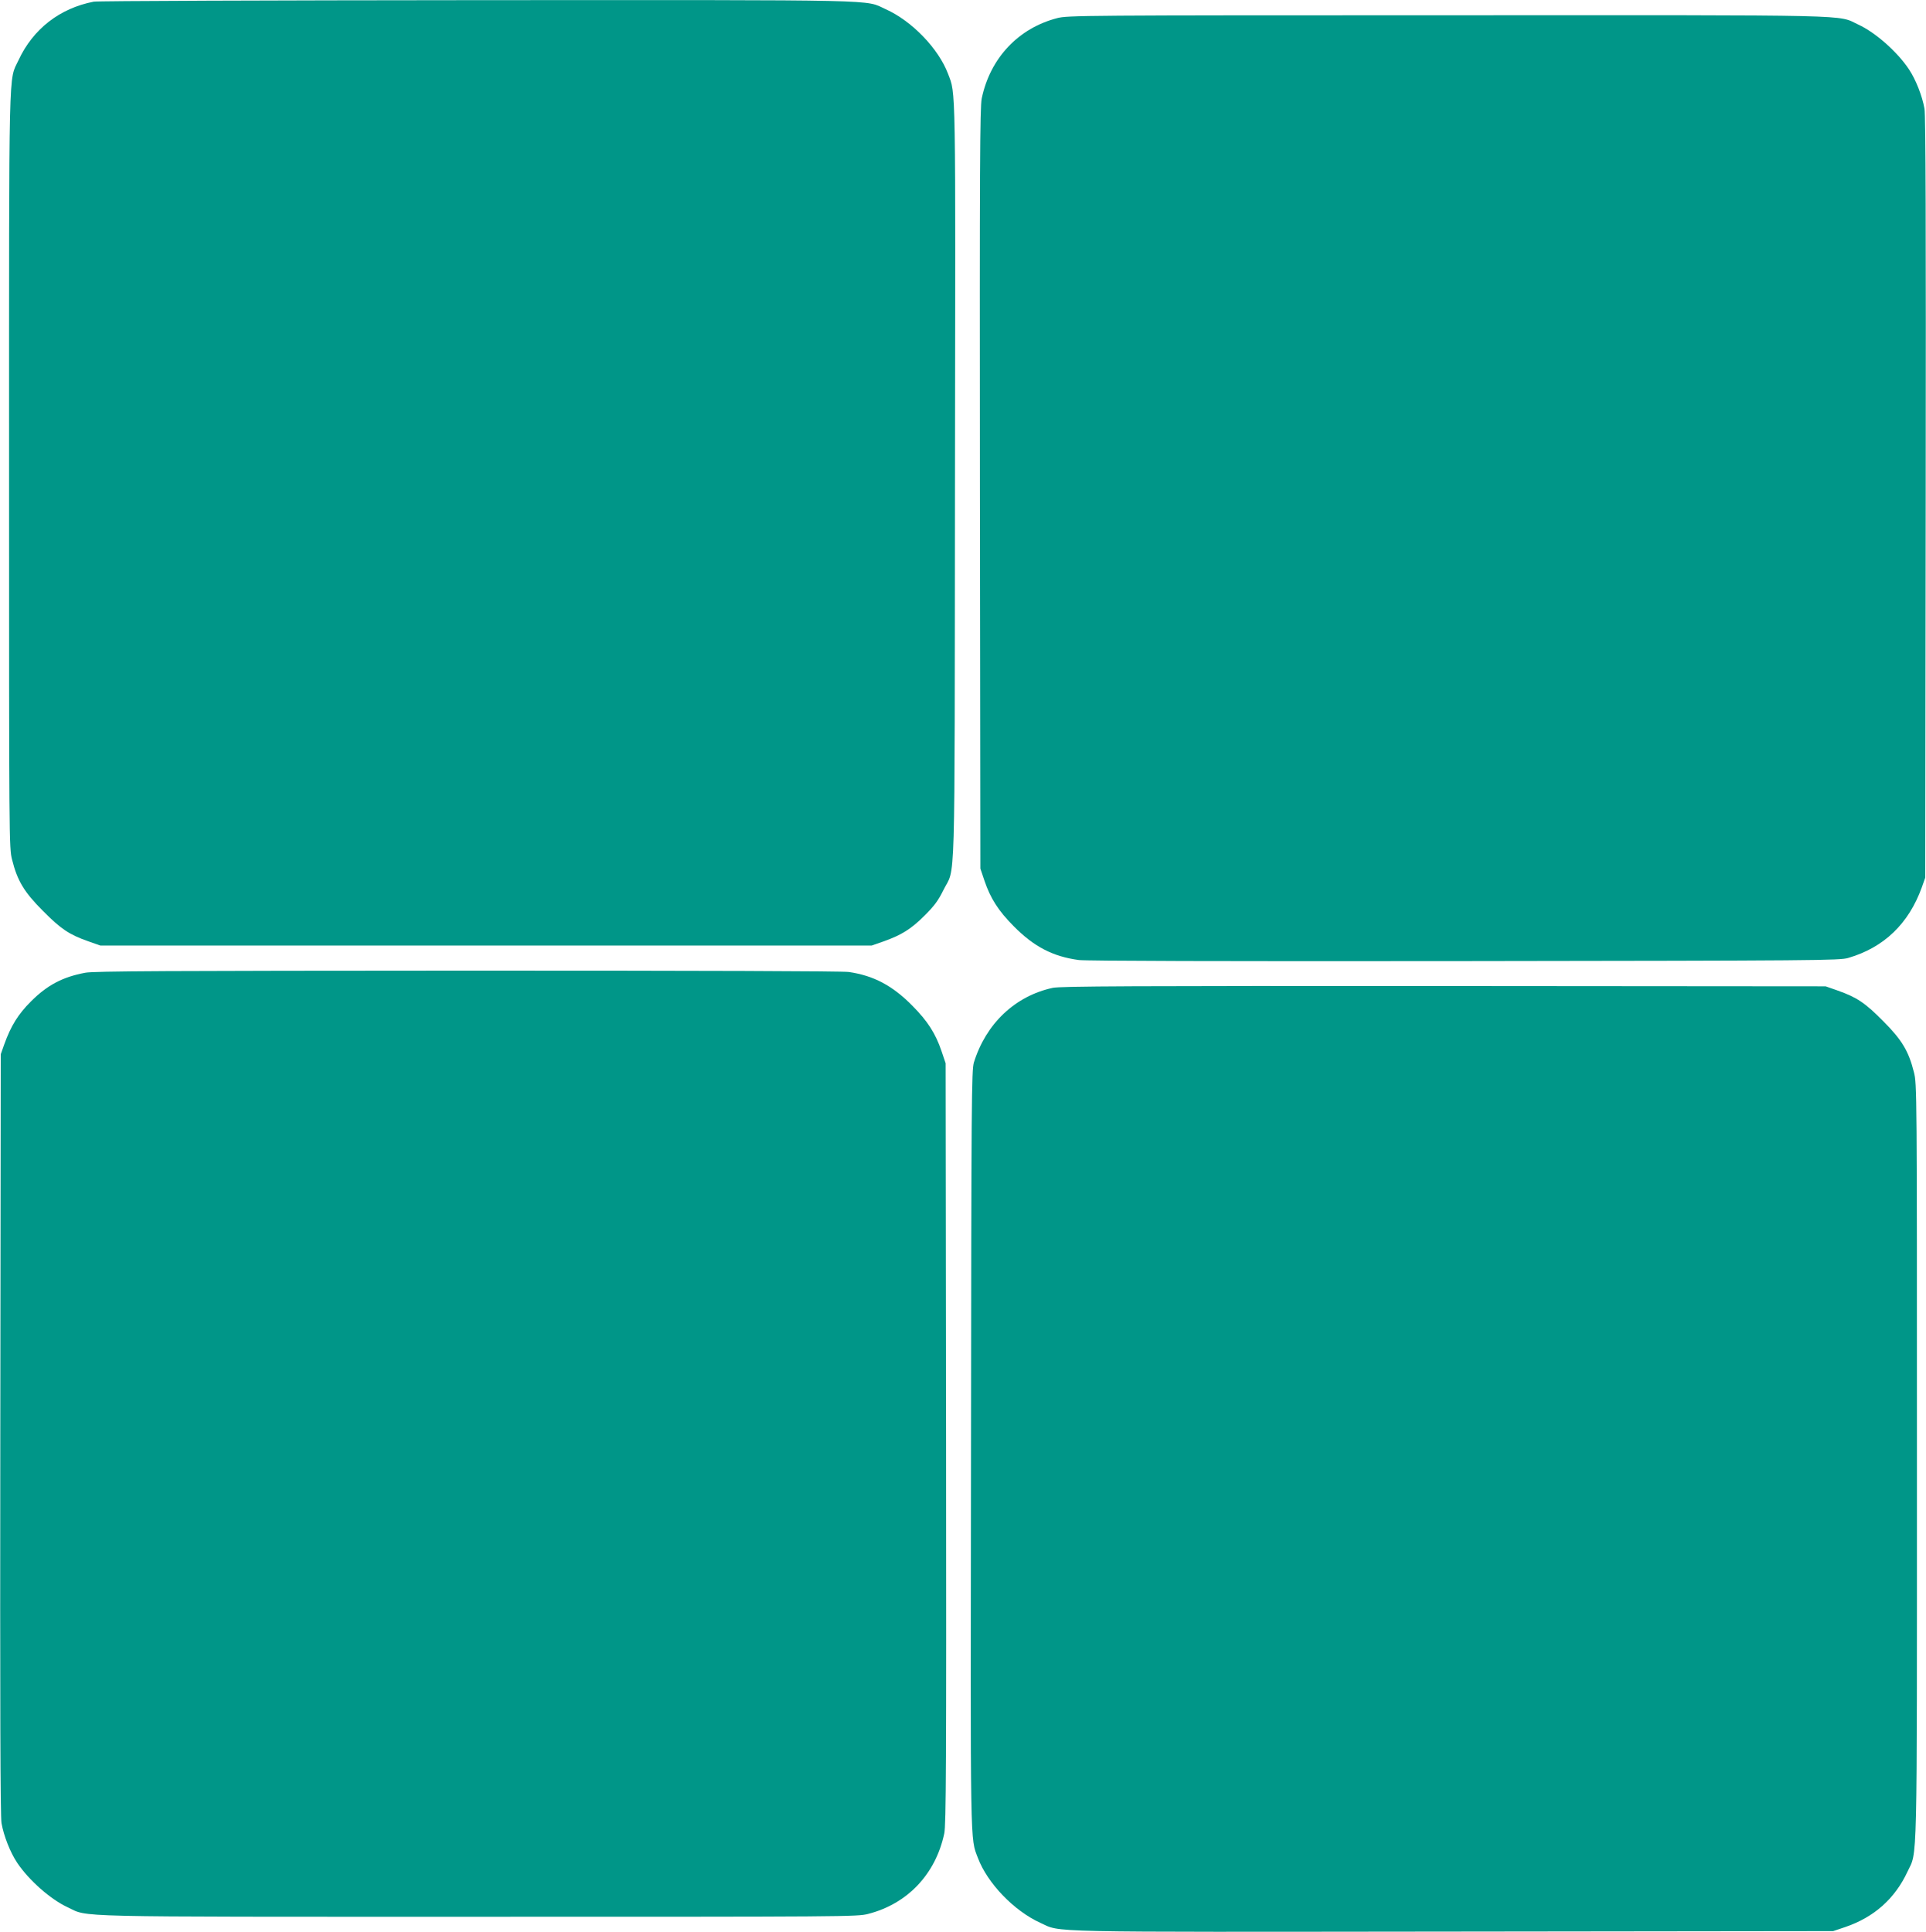
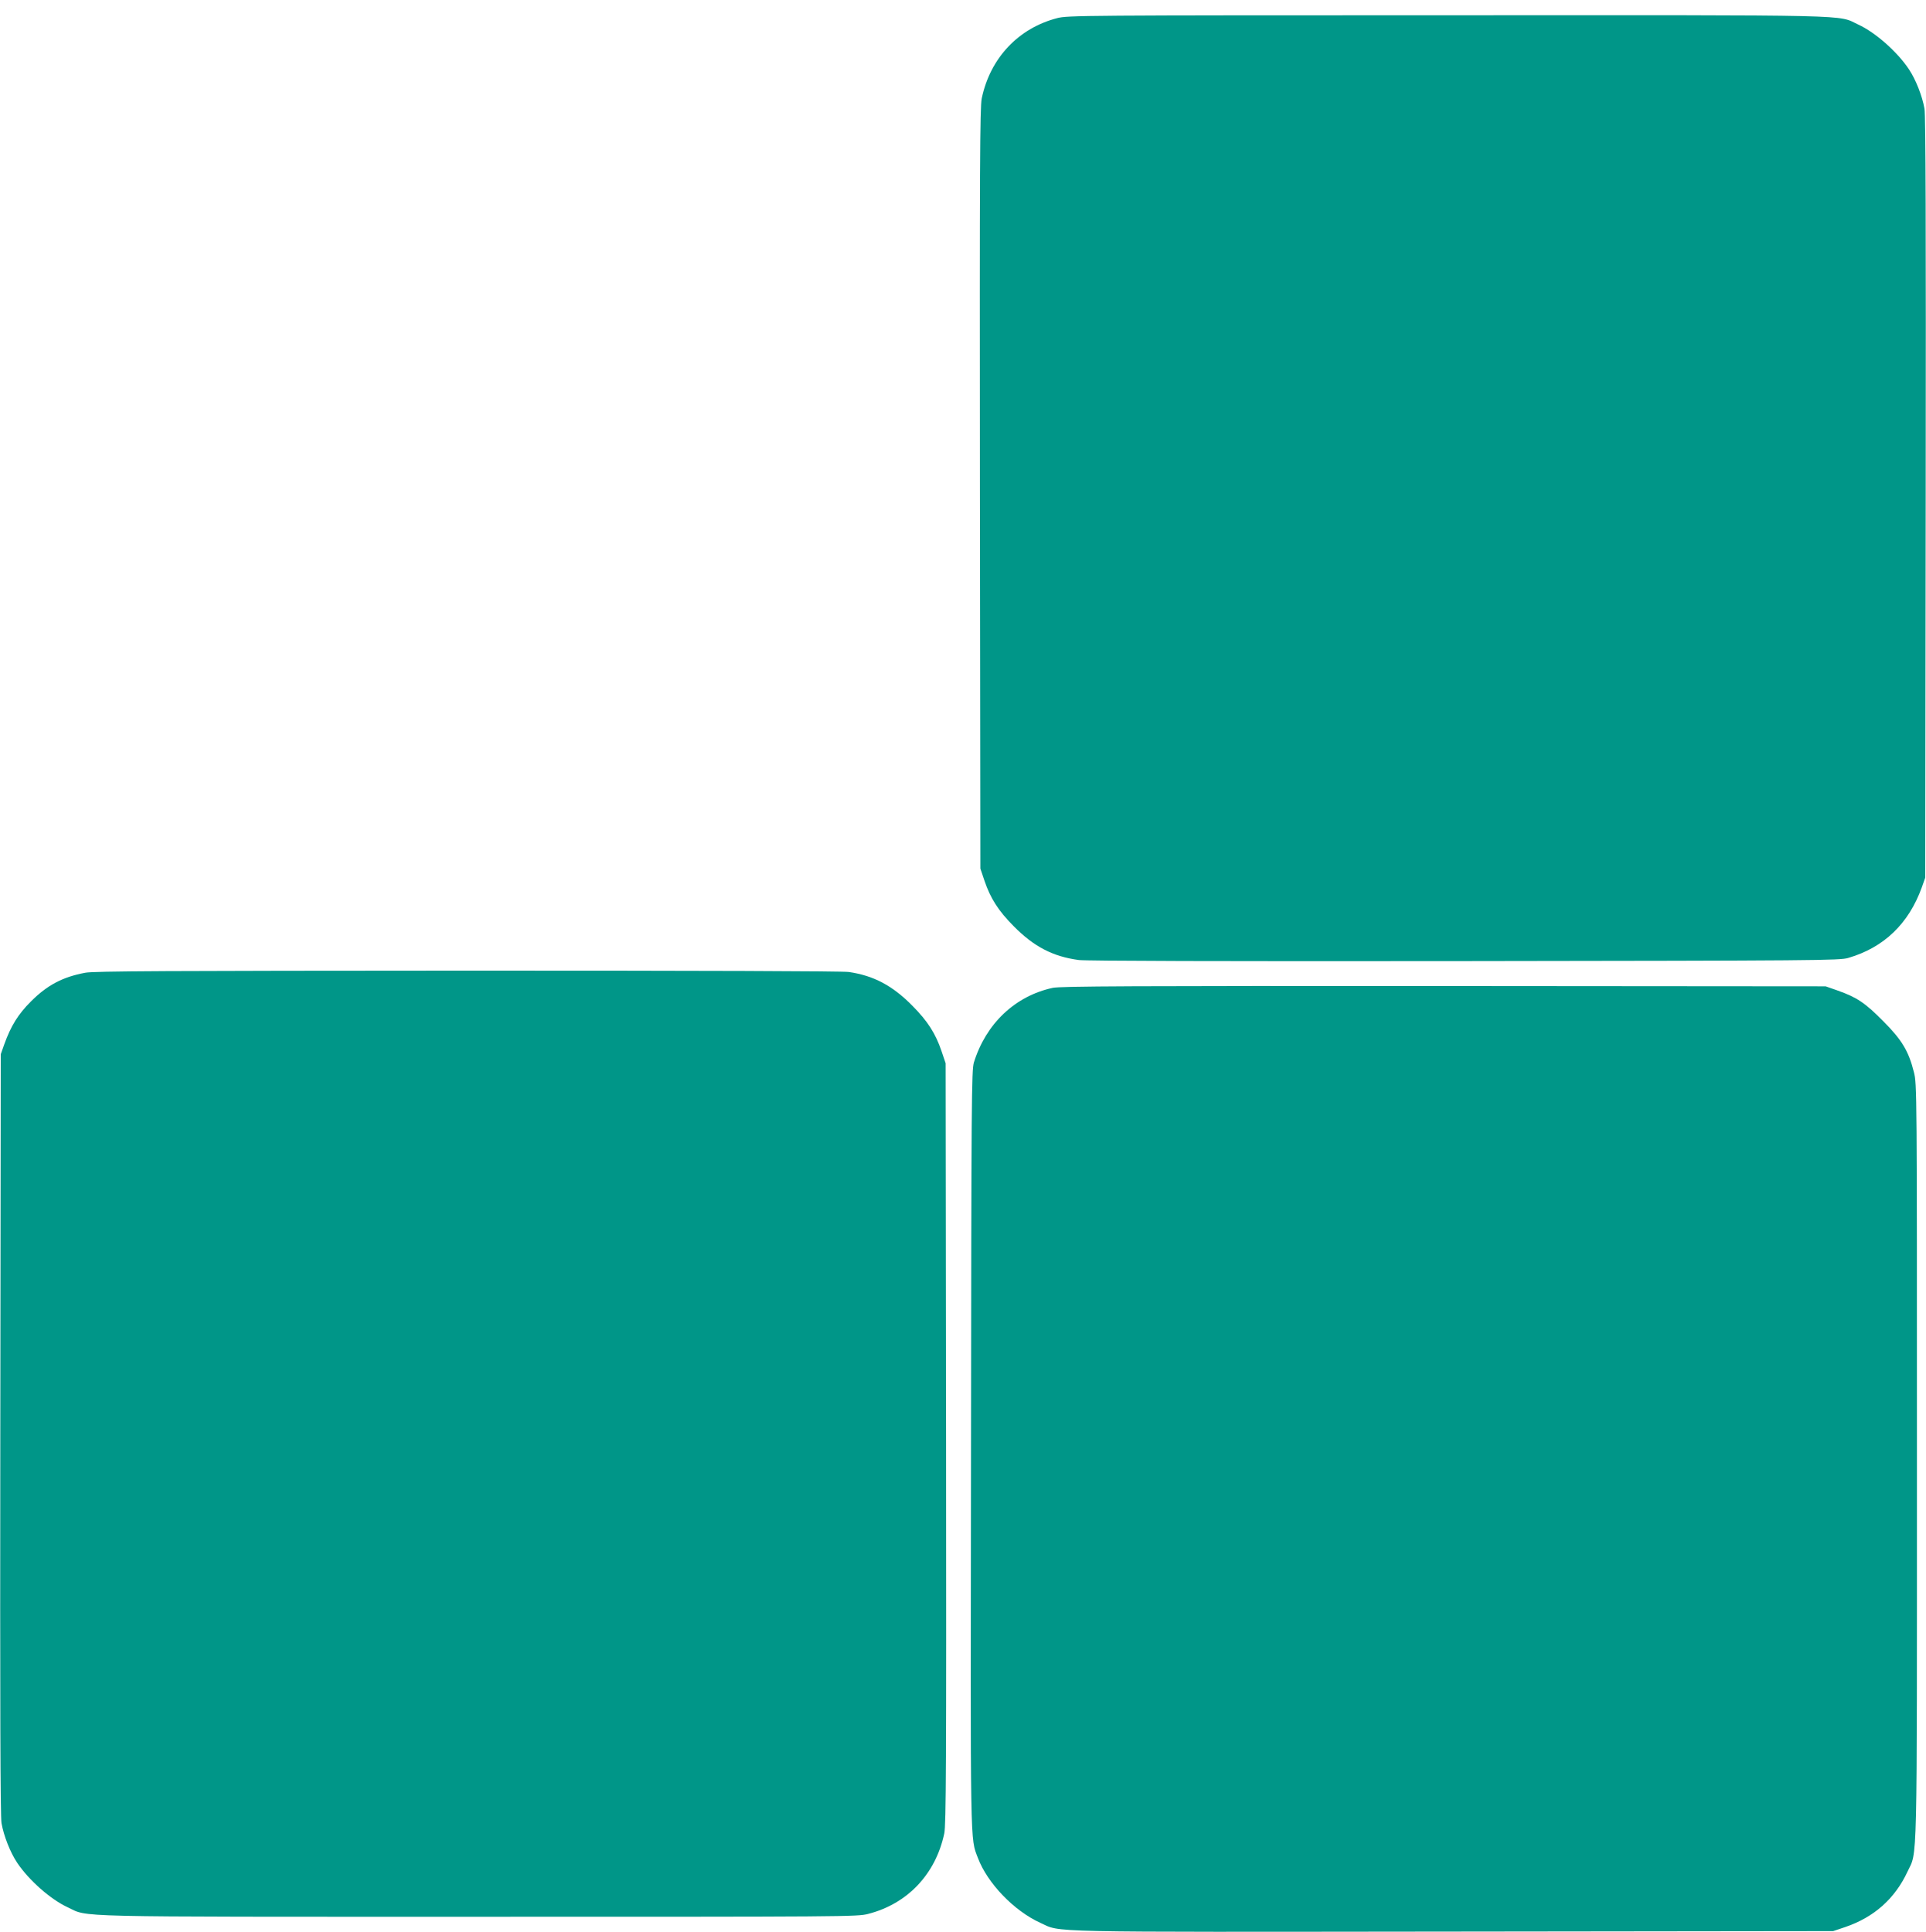
<svg xmlns="http://www.w3.org/2000/svg" version="1.0" width="1276pt" height="1280pt" viewBox="0 0 1276 1280" preserveAspectRatio="xMidYMid meet">
  <g transform="translate(0,1280) scale(0.1,-0.1)" fill="#009688" stroke="none">
-     <path d="M621 12789 c-226 -44 -402 -181 -498 -387 -67 -144 -63 44 -63 -2713 0 -2470 0 -2507 20 -2585 35 -140 80 -215 205 -340 119 -120 173 -156 300 -201 l80 -28 2555 0 2555 0 80 28 c118 42 181 81 271 171 64 64 90 99 123 166 83 170 75 -110 78 2700 4 2695 6 2573 -46 2711 -63 167 -239 350 -413 428 -143 65 36 61 -2710 60 -1371 -1 -2513 -5 -2537 -10z" />
    <path d="M7004 12680 c-258 -67 -444 -265 -500 -532 -12 -58 -14 -443 -12 -2585 l3 -2518 27 -80 c40 -118 92 -199 193 -301 135 -137 261 -202 433 -225 51 -6 928 -9 2557 -7 2332 3 2484 4 2540 21 236 69 400 226 487 467 l23 65 3 2515 c2 1802 0 2533 -8 2580 -15 84 -57 192 -103 261 -77 116 -222 244 -335 296 -144 67 44 63 -2722 62 -2420 0 -2518 -1 -2586 -19z" />
    <path d="M565 6355 c-150 -28 -252 -82 -360 -190 -84 -84 -132 -160 -177 -285 l-23 -65 -3 -2515 c-2 -1802 0 -2533 8 -2580 15 -84 57 -192 103 -261 77 -116 222 -244 335 -296 144 -67 -43 -63 2718 -63 2446 0 2513 0 2586 19 261 67 447 264 504 533 12 58 14 443 12 2585 l-3 2518 -27 80 c-40 118 -92 199 -193 301 -132 134 -257 200 -422 224 -43 6 -969 9 -2528 9 -1990 -1 -2473 -3 -2530 -14z" />
    <path d="M6975 6255 c-250 -54 -443 -237 -523 -495 -15 -51 -17 -235 -19 -2560 -4 -2695 -6 -2573 46 -2711 63 -167 239 -350 413 -429 144 -65 -35 -61 2738 -58 l2515 3 80 27 c191 65 329 188 412 366 67 144 63 -44 63 2713 0 2470 0 2507 -20 2585 -35 140 -80 215 -205 340 -119 120 -173 156 -300 201 l-80 28 -2530 2 c-2058 1 -2541 -1 -2590 -12z" />
  </g>
</svg>